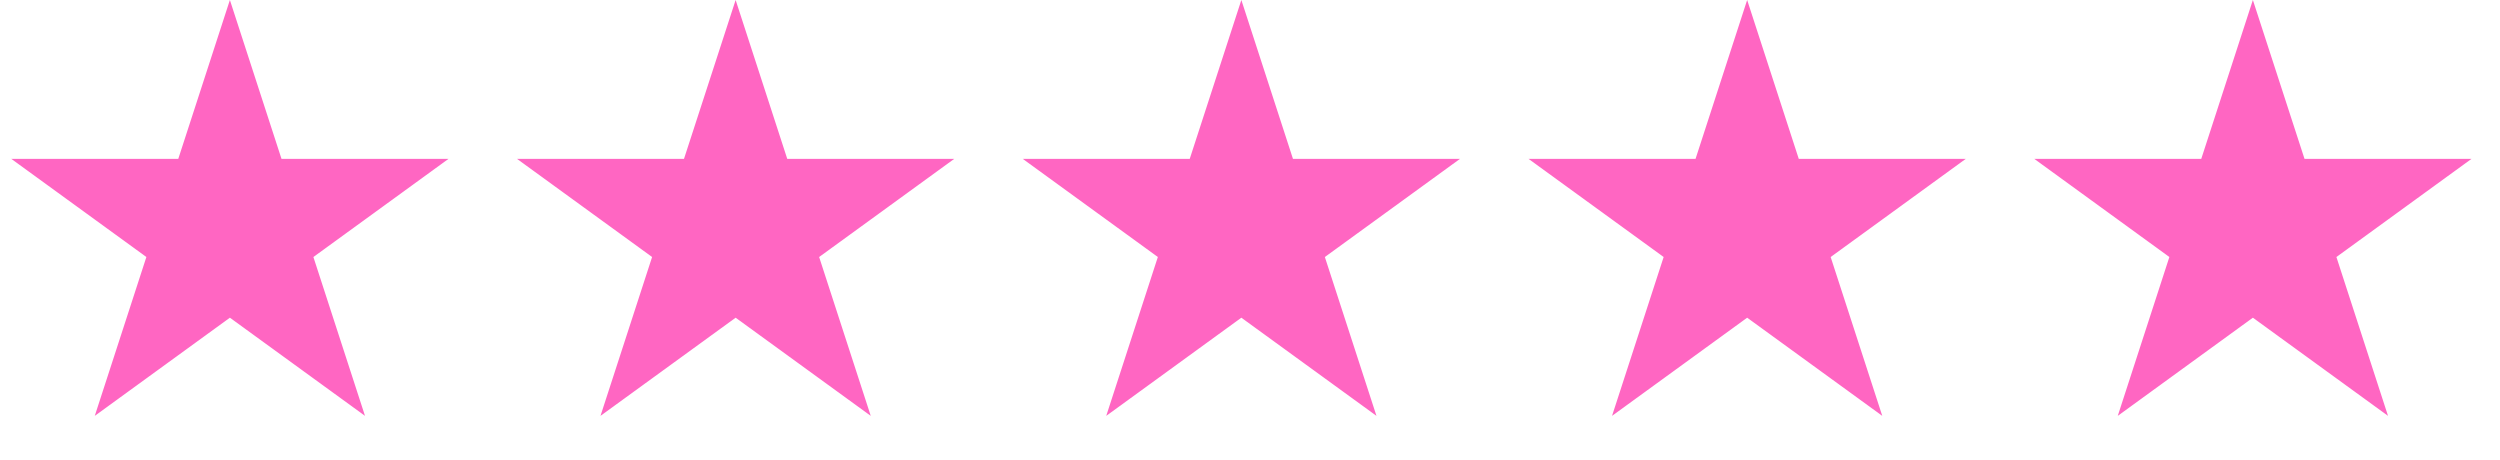
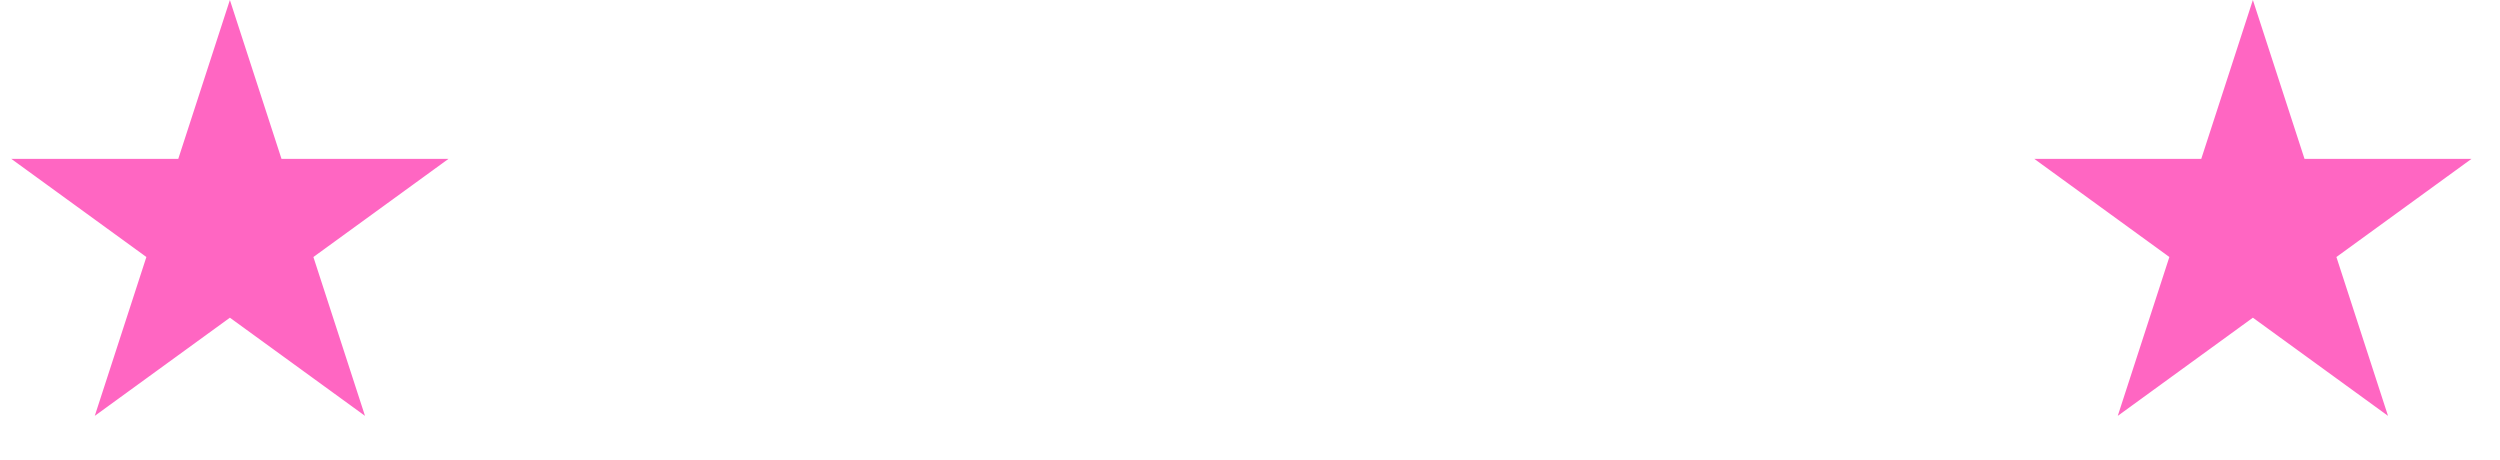
<svg xmlns="http://www.w3.org/2000/svg" width="87" height="16" viewBox="0 0 87 16" fill="none">
  <path d="M8 0L9.796 5.528H15.608L10.906 8.944L12.702 14.472L8 11.056L3.298 14.472L5.094 8.944L0.392 5.528H6.204L8 0Z" fill="#FF66C2" />
-   <path d="M25.6 0L27.396 5.528H33.208L28.506 8.944L30.302 14.472L25.6 11.056L20.897 14.472L22.693 8.944L17.991 5.528H23.803L25.6 0Z" fill="#FF66C2" />
-   <path d="M43.199 0L44.995 5.528H50.808L46.105 8.944L47.901 14.472L43.199 11.056L38.497 14.472L40.293 8.944L35.591 5.528H41.403L43.199 0Z" fill="#FF66C2" />
-   <path d="M60.801 0L62.597 5.528H68.409L63.707 8.944L65.503 14.472L60.801 11.056L56.099 14.472L57.895 8.944L53.192 5.528H59.005L60.801 0Z" fill="#FF66C2" />
  <path d="M78.4 0L80.197 5.528H86.009L81.307 8.944L83.103 14.472L78.4 11.056L73.698 14.472L75.494 8.944L70.792 5.528H76.604L78.4 0Z" fill="#FF66C2" />
</svg>